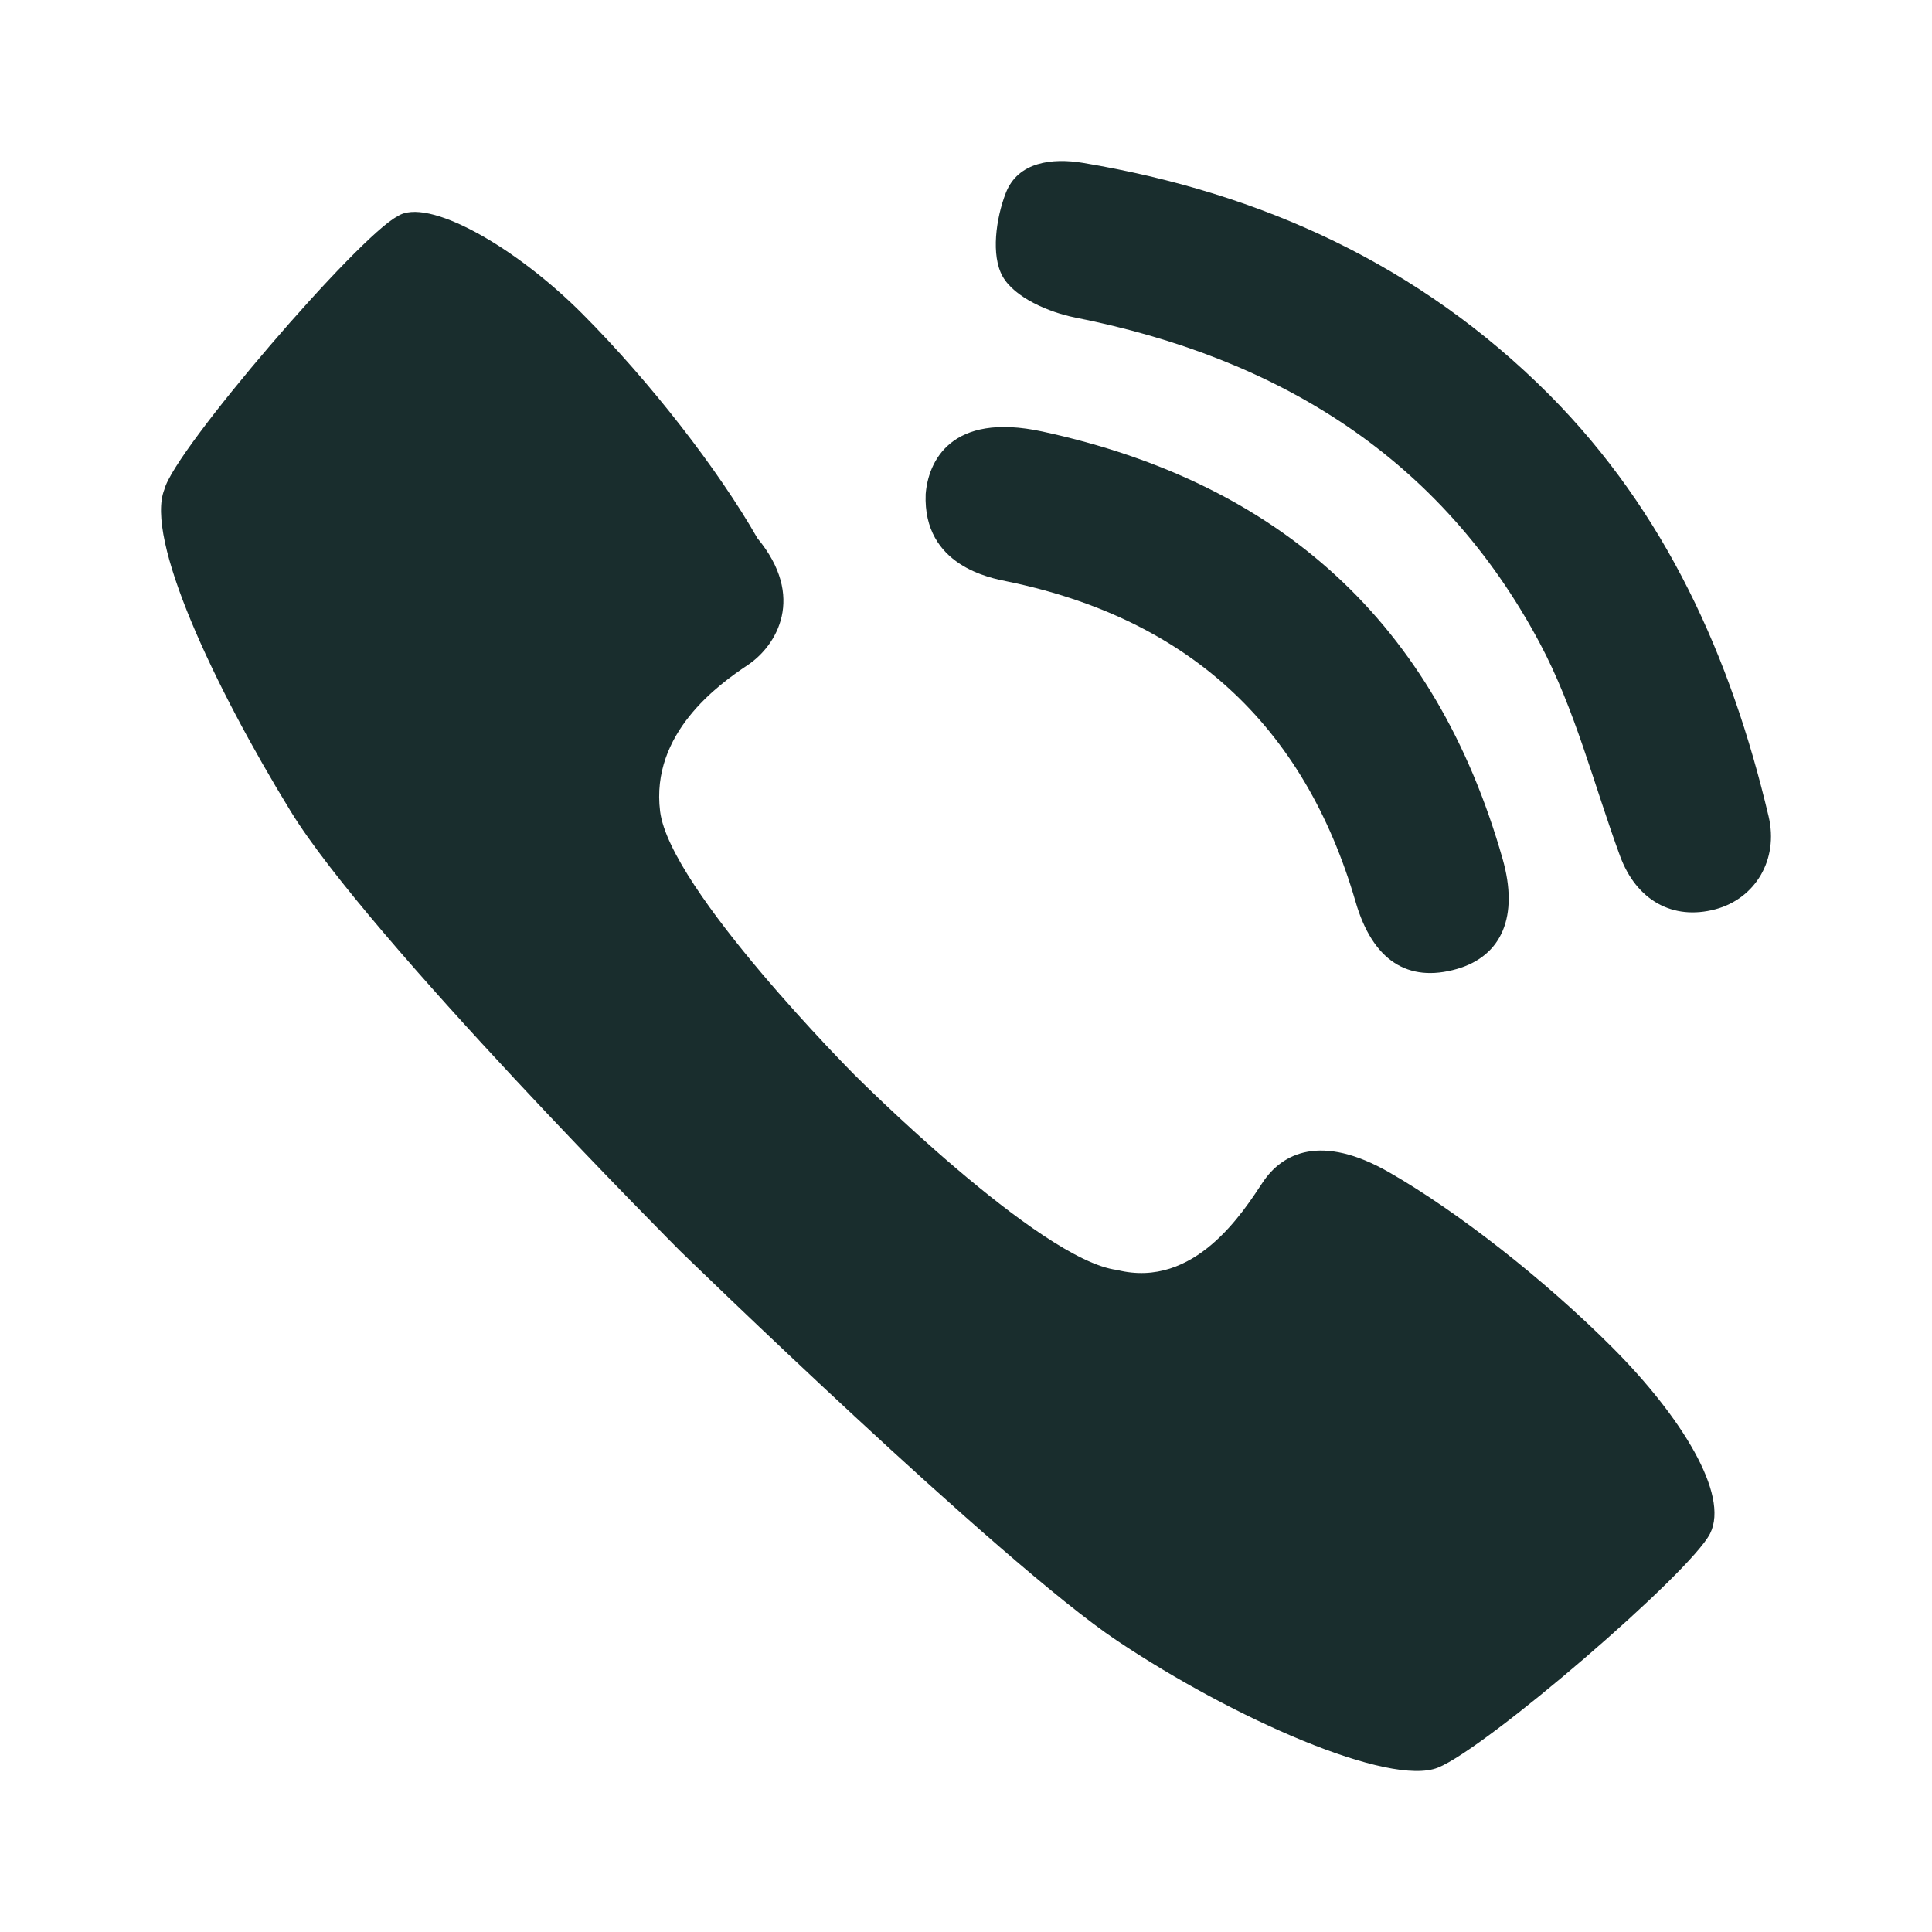
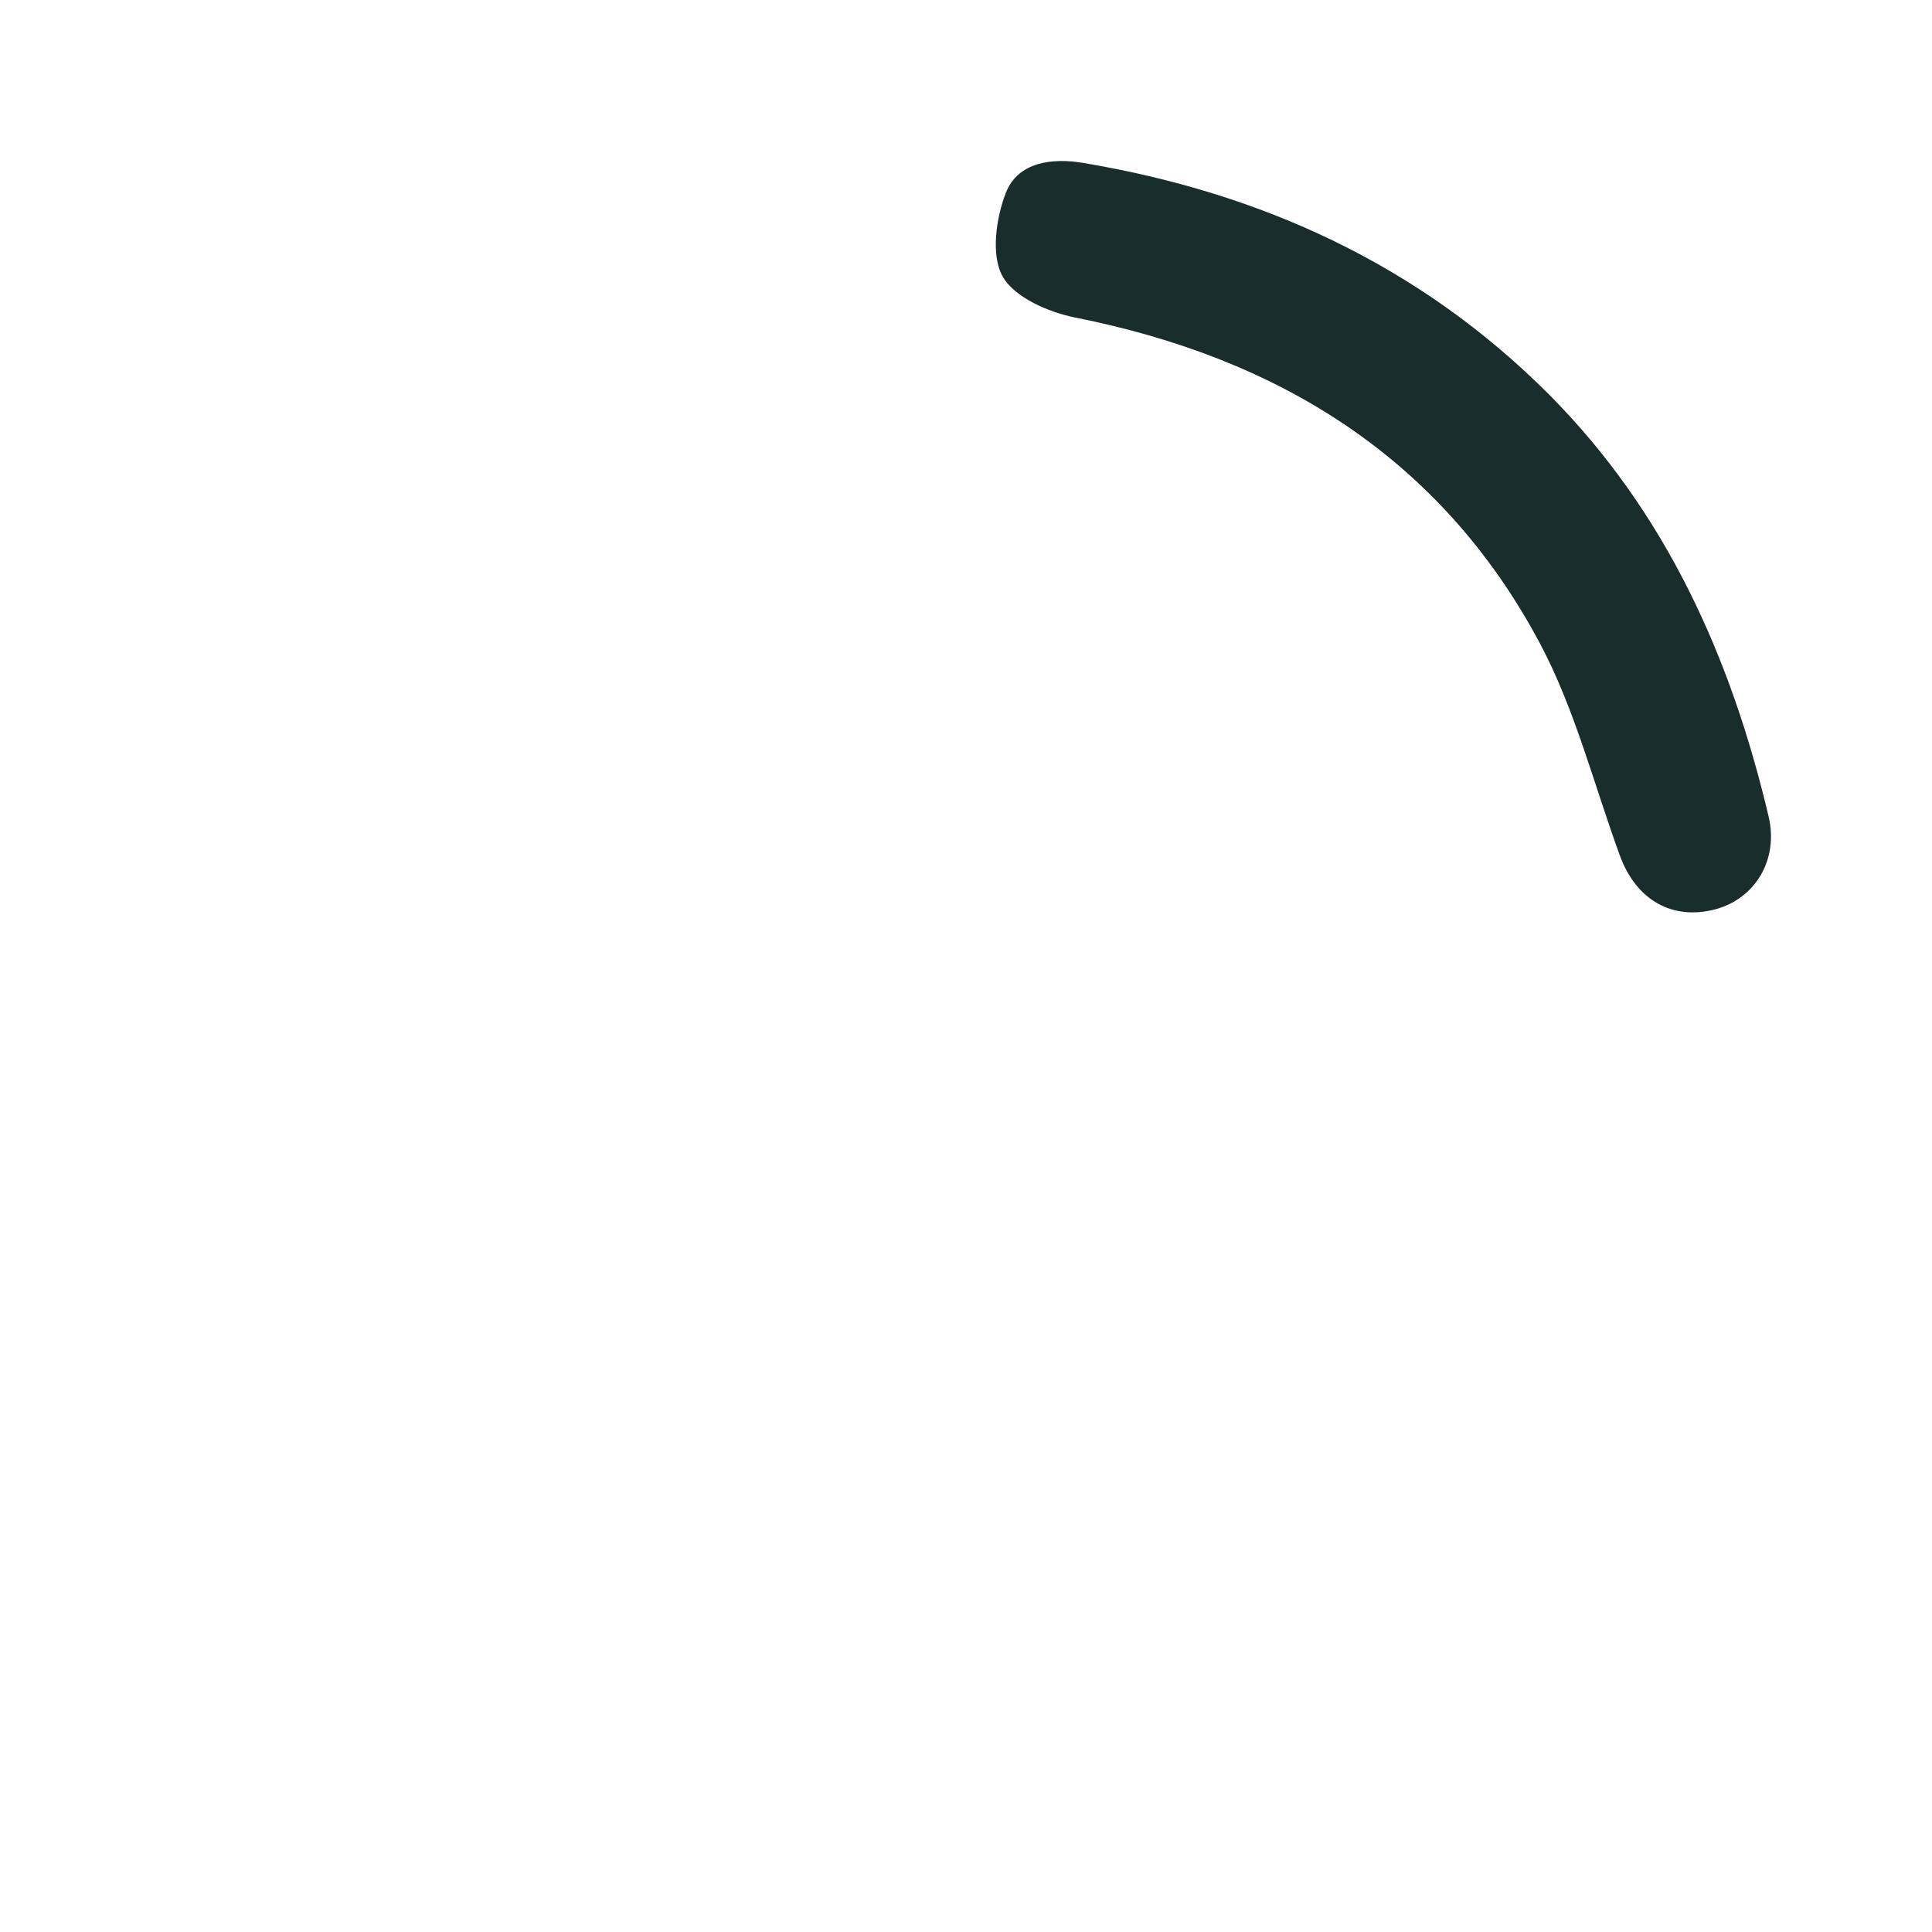
<svg xmlns="http://www.w3.org/2000/svg" version="1.1" id="Ebene_1" x="0px" y="0px" viewBox="0 0 24 24" enable-background="new 0 0 24 24" xml:space="preserve">
  <g>
    <g>
-       <path fill="#192D2D" d="M11.499,6.138c0.031-0.398,0.306-1.025,1.451-0.777    c2.95,0.638,4.882,2.379,5.716,5.309c0.202,0.71-0.006,1.205-0.568,1.367    c-0.61,0.175-1.047-0.106-1.258-0.833c-0.642-2.208-2.097-3.522-4.332-3.982    C12.316,7.182,11.463,7.033,11.499,6.138z" />
      <path fill="#192D2D" d="M19.243,4.901c1.452,1.46,2.26,3.263,2.727,5.24    c0.128,0.54-0.168,1.022-0.659,1.154c-0.532,0.143-0.985-0.112-1.187-0.663    c-0.325-0.886-0.558-1.822-0.998-2.646c-1.23-2.304-3.247-3.54-5.768-4.041    c-0.332-0.066-0.755-0.249-0.903-0.511c-0.147-0.261-0.083-0.721,0.039-1.036    c0.151-0.39,0.58-0.437,0.956-0.375C15.671,2.394,17.636,3.291,19.243,4.901z" />
    </g>
-     <path fill-rule="evenodd" clip-rule="evenodd" fill="#192D2D" d="M21.244,19.049   c0.242-0.485-0.362-1.454-1.208-2.303c-0.845-0.848-1.932-1.697-2.778-2.182   c-0.845-0.485-1.328-0.242-1.57,0.121c-0.242,0.364-0.845,1.333-1.812,1.091   c-0.966-0.121-3.261-2.424-3.261-2.424s-2.295-2.303-2.415-3.273   C8.08,9.11,8.925,8.504,9.288,8.262c0.362-0.242,0.725-0.848,0.121-1.576   C8.925,5.838,8.08,4.747,7.235,3.899C6.389,3.05,5.302,2.444,4.94,2.686   C4.457,2.929,2.162,5.595,2.042,6.08c-0.242,0.606,0.604,2.424,1.57,4   s4.831,5.454,4.831,5.454s3.985,3.879,5.435,4.848c1.449,0.97,3.382,1.818,3.985,1.576   C18.466,21.716,21.002,19.534,21.244,19.049L21.244,19.049z" />
  </g>
</svg>